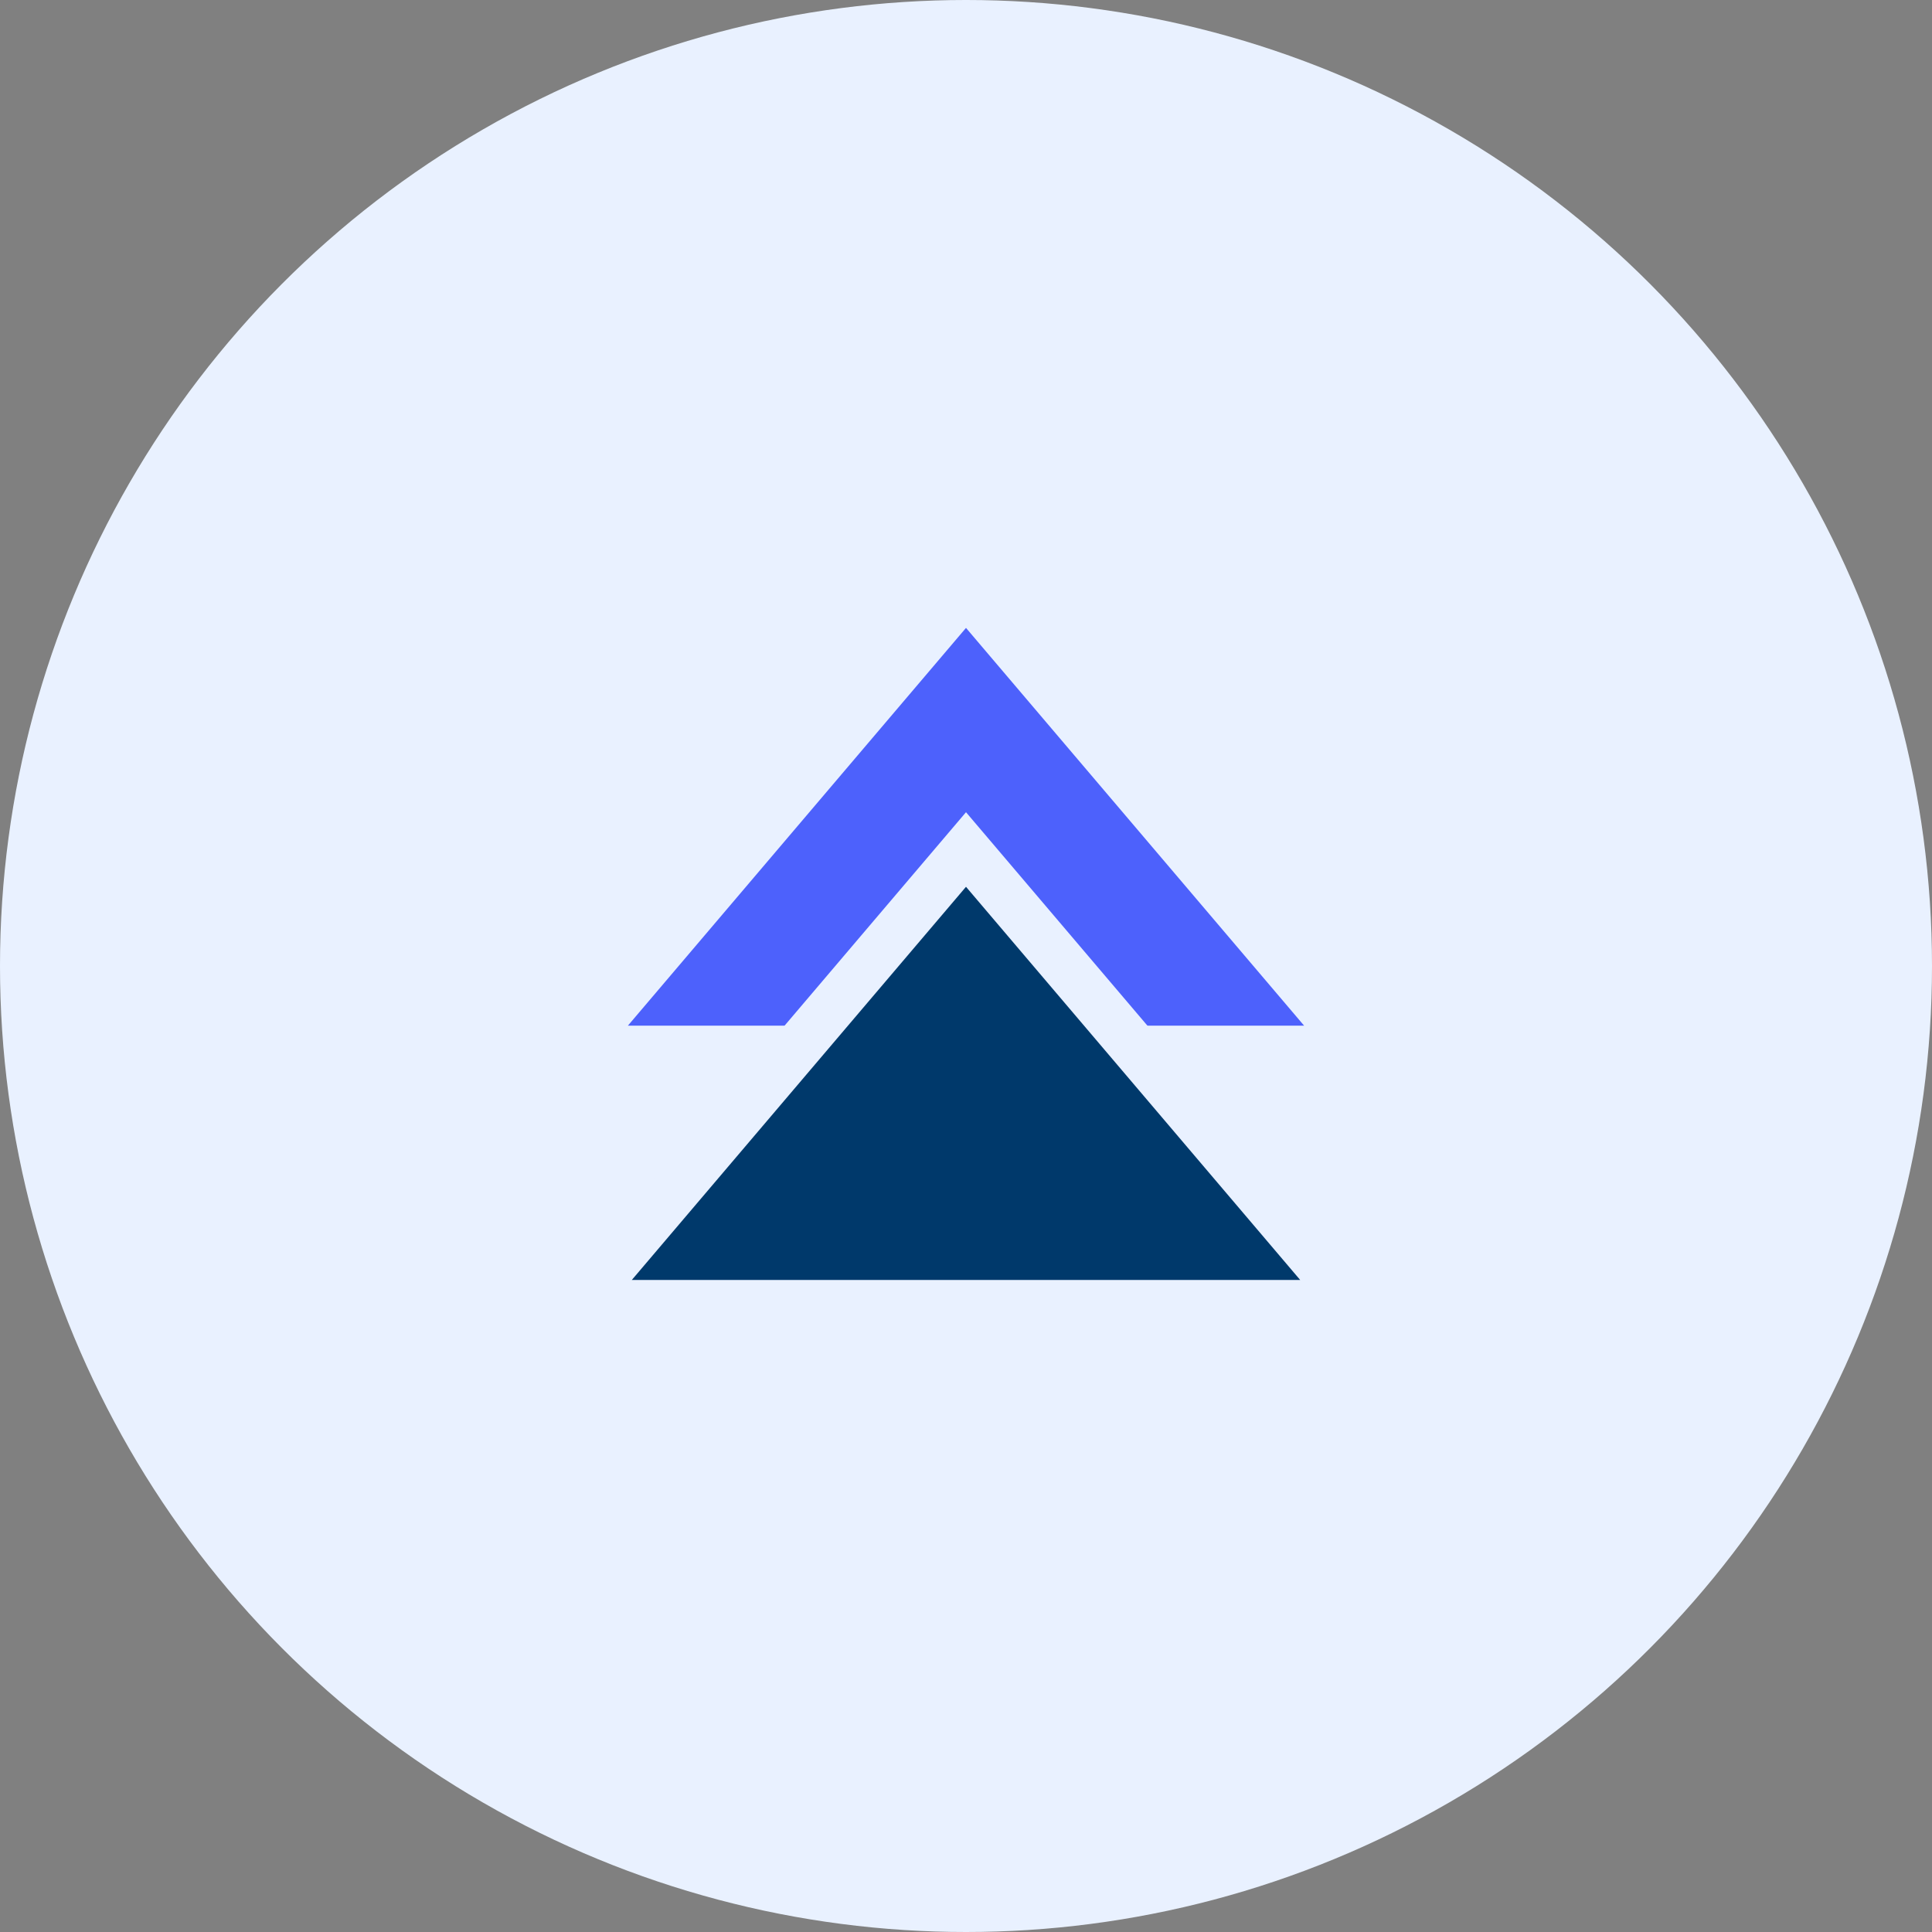
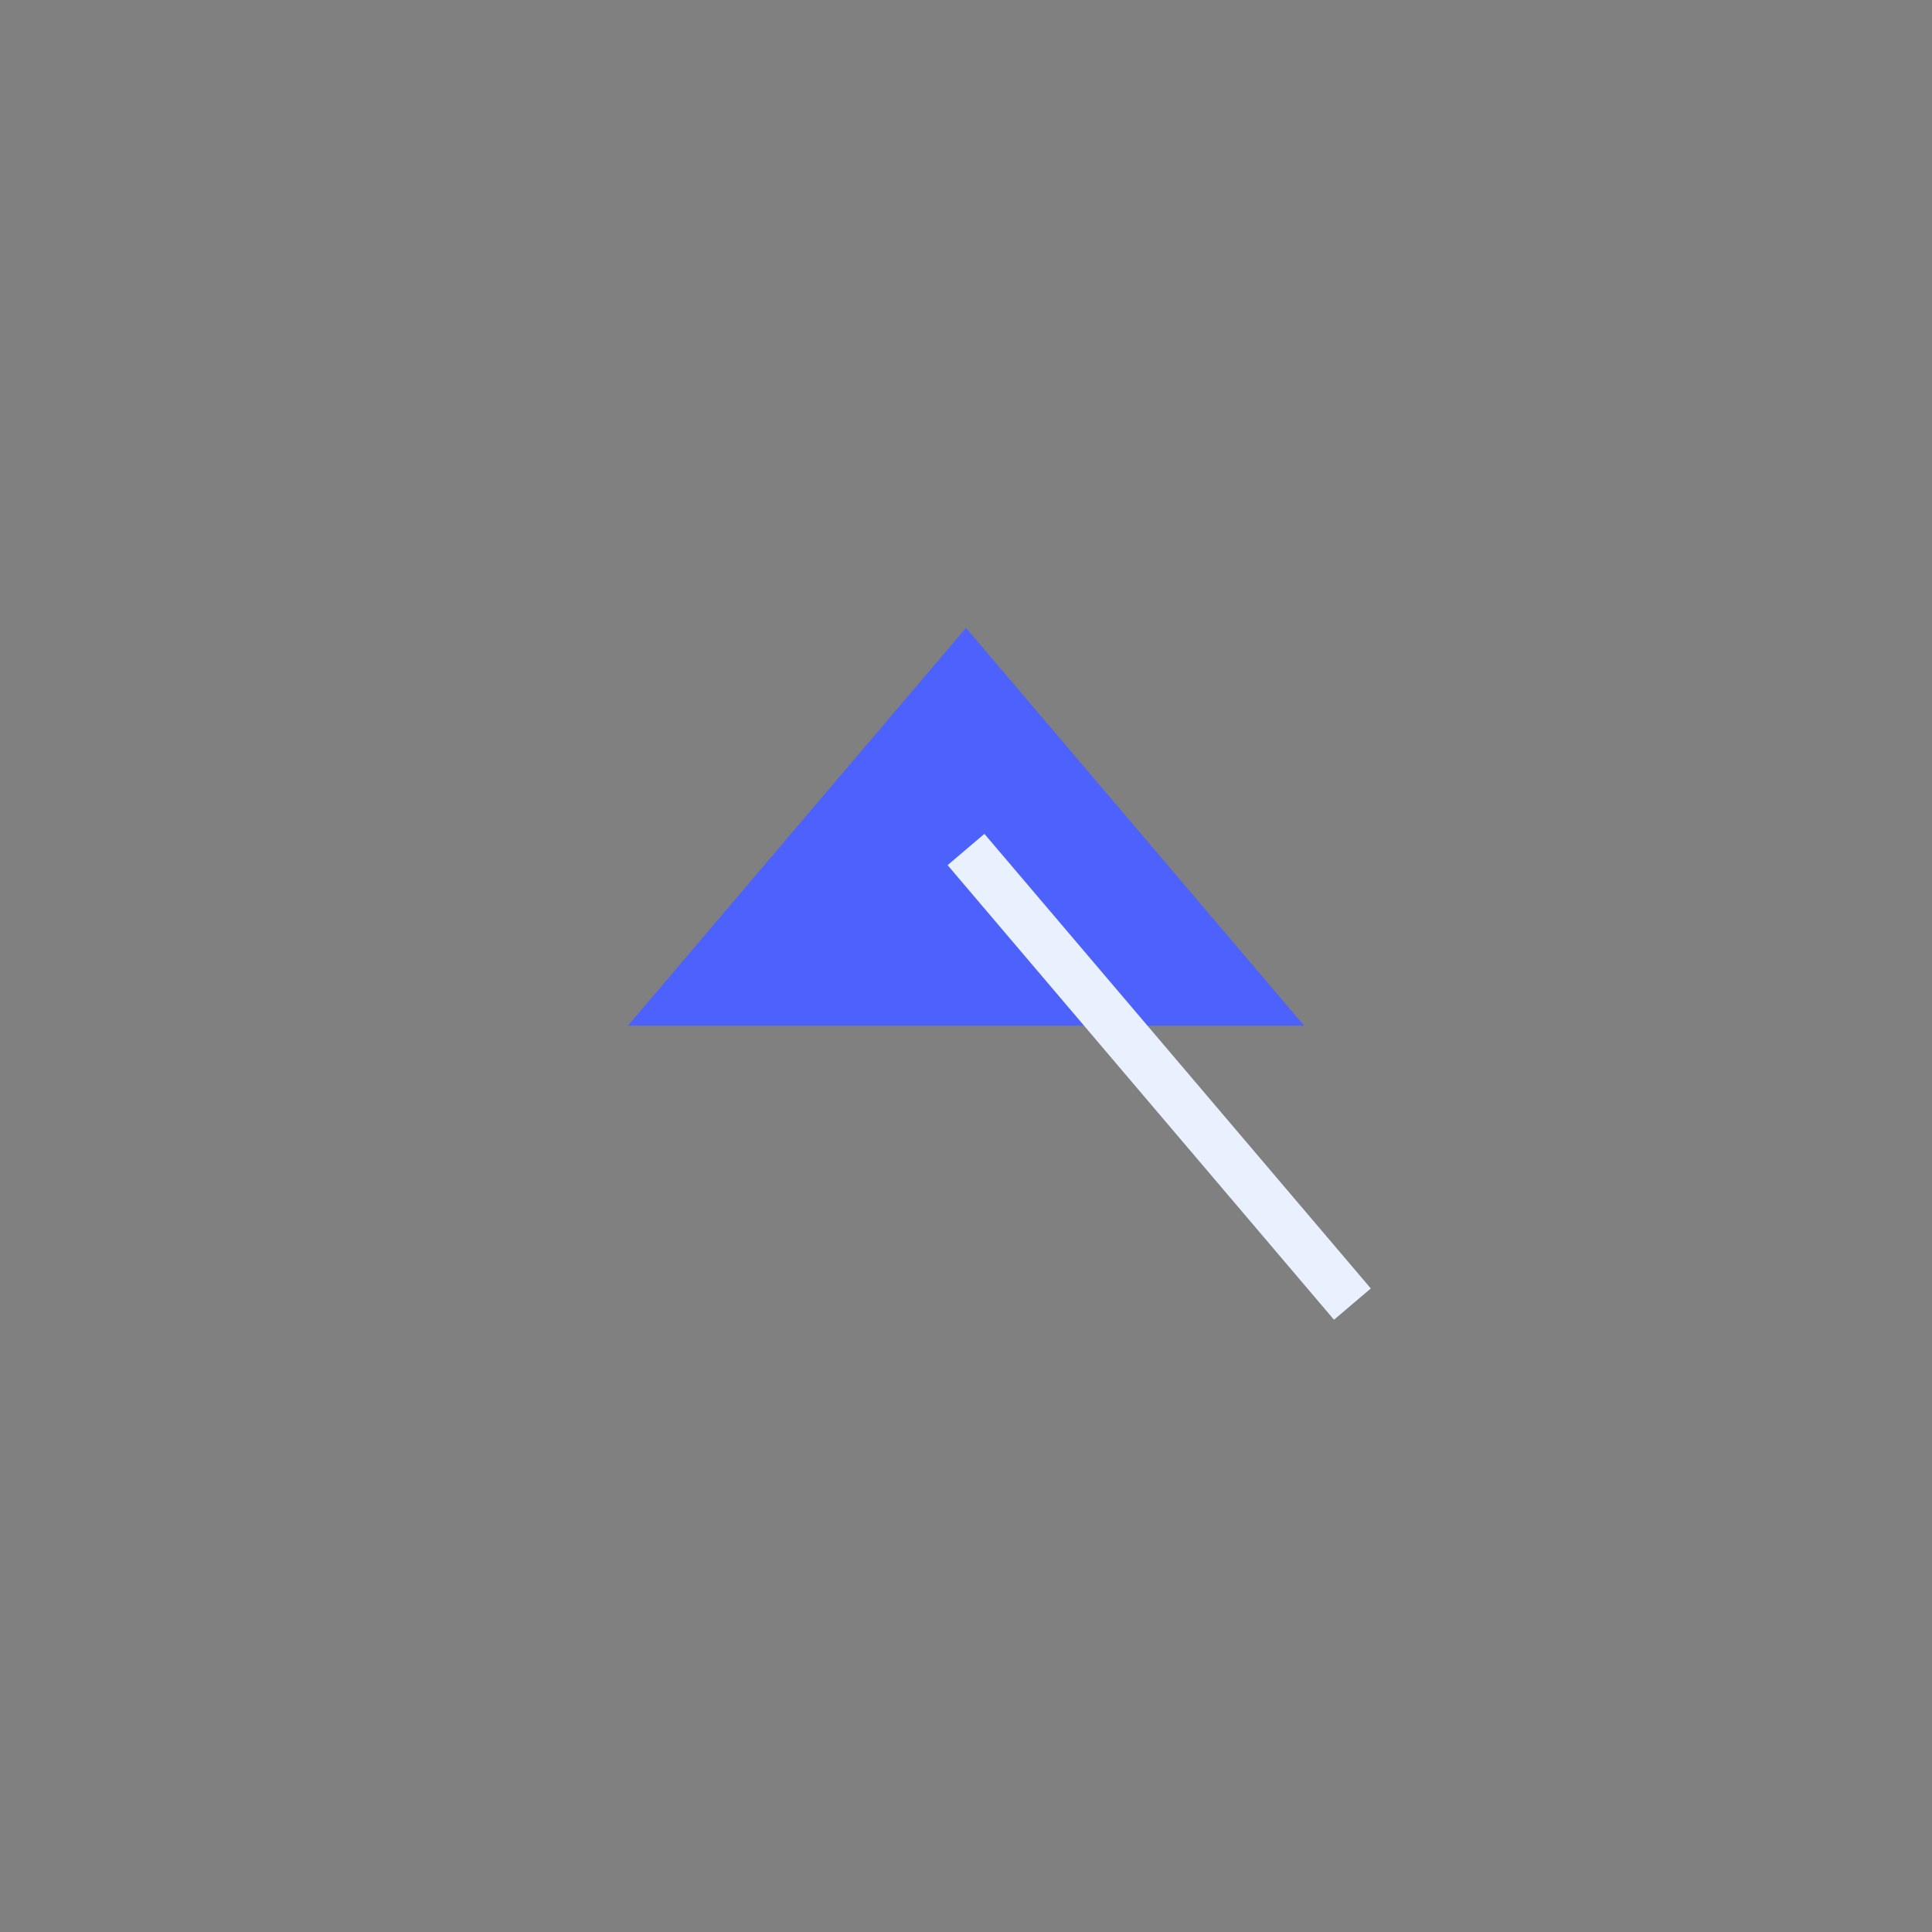
<svg xmlns="http://www.w3.org/2000/svg" width="40" height="40" viewBox="0 0 40 40">
  <rect x="0" y="0" width="40" height="40" fill="#808080" stroke="none" />
  <title>icon</title>
  <g id="styleguide" fill="none" fill-rule="evenodd">
    <g id="Unicorn-Styleguide" transform="translate(-252 -2043)">
      <g id="Icons" transform="translate(76 1963)">
        <g id="icon" transform="translate(176 80)">
-           <circle id="Oval" fill="#E9F1FF" cx="20" cy="20" r="20" />
          <g id="Group" transform="translate(12 13)">
            <path id="Triangle-2" fill="#4D61FC" d="M8 0l7 8.235H1z" />
-             <path stroke="#E9F1FF" fill="#00396B" d="M8 4.588L16 14H0z" />
+             <path stroke="#E9F1FF" fill="#00396B" d="M8 4.588L16 14z" />
          </g>
        </g>
      </g>
    </g>
  </g>
</svg>